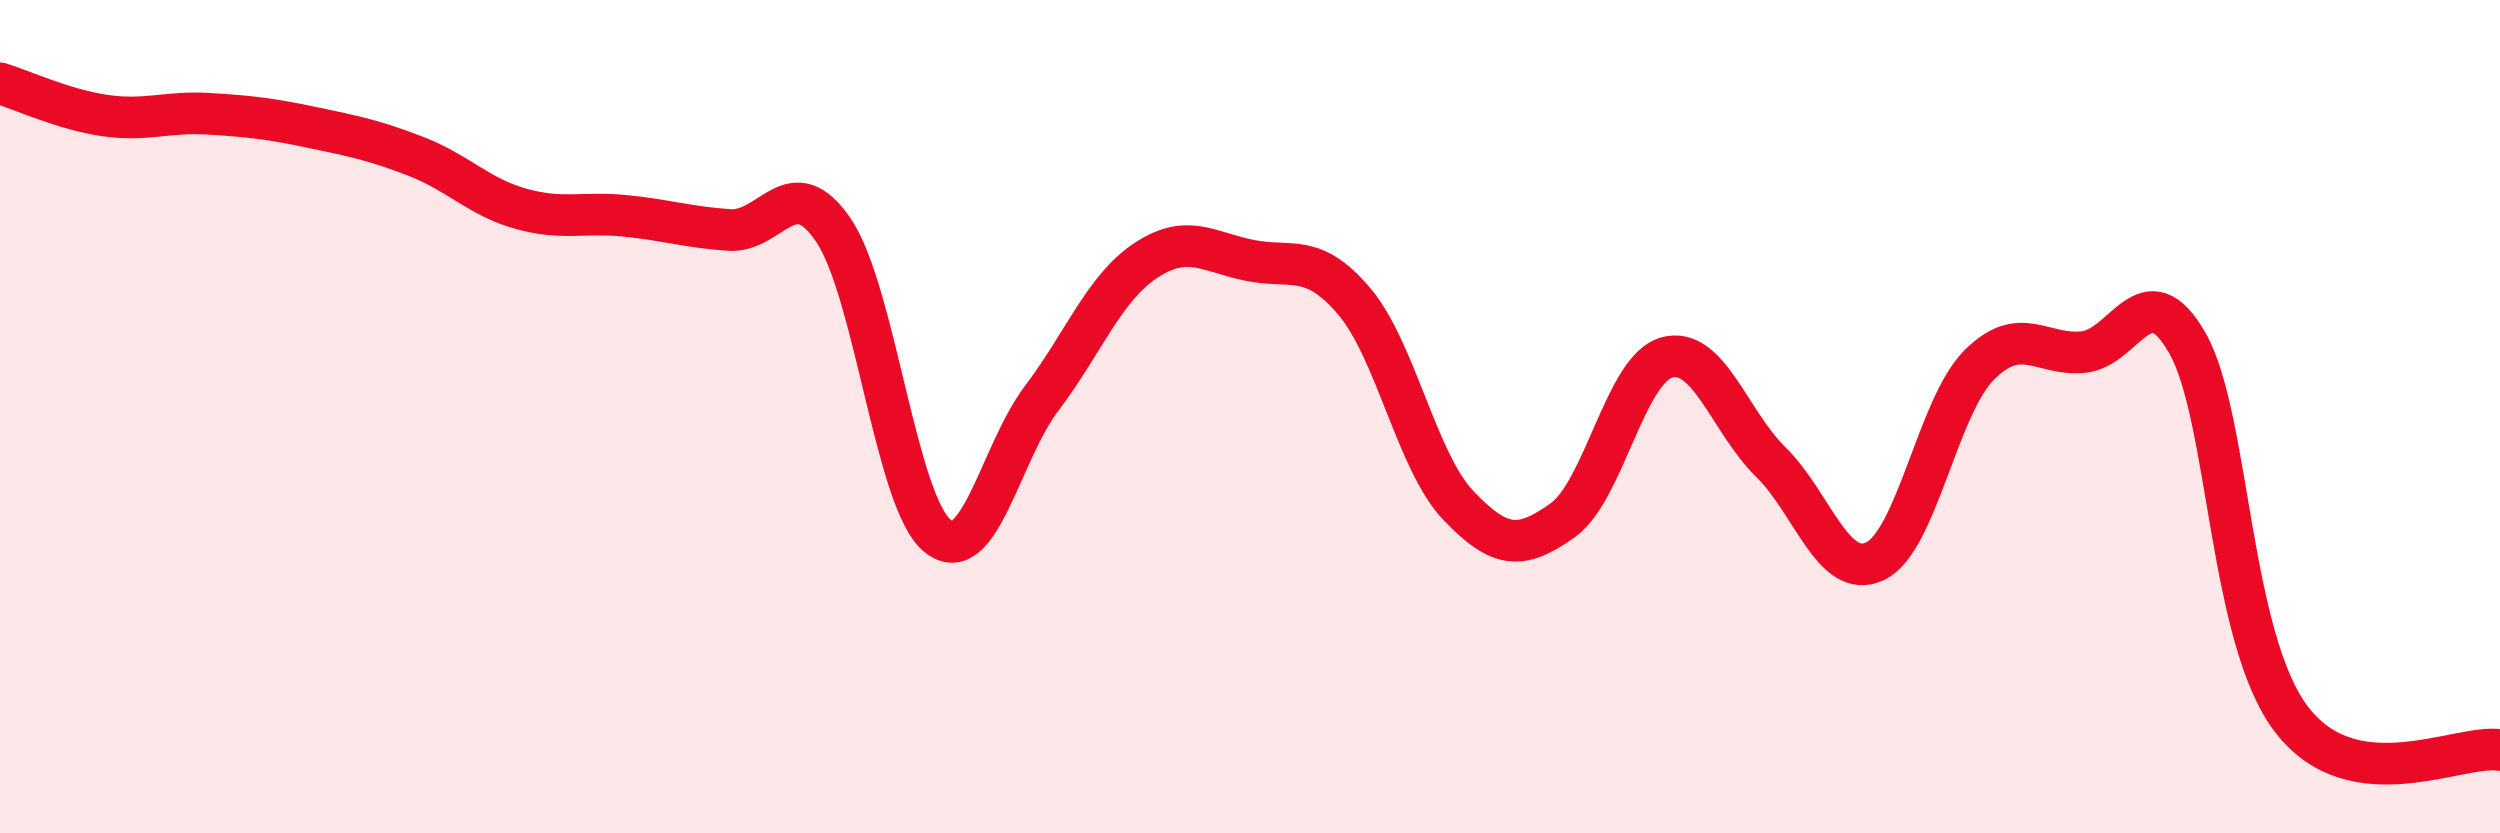
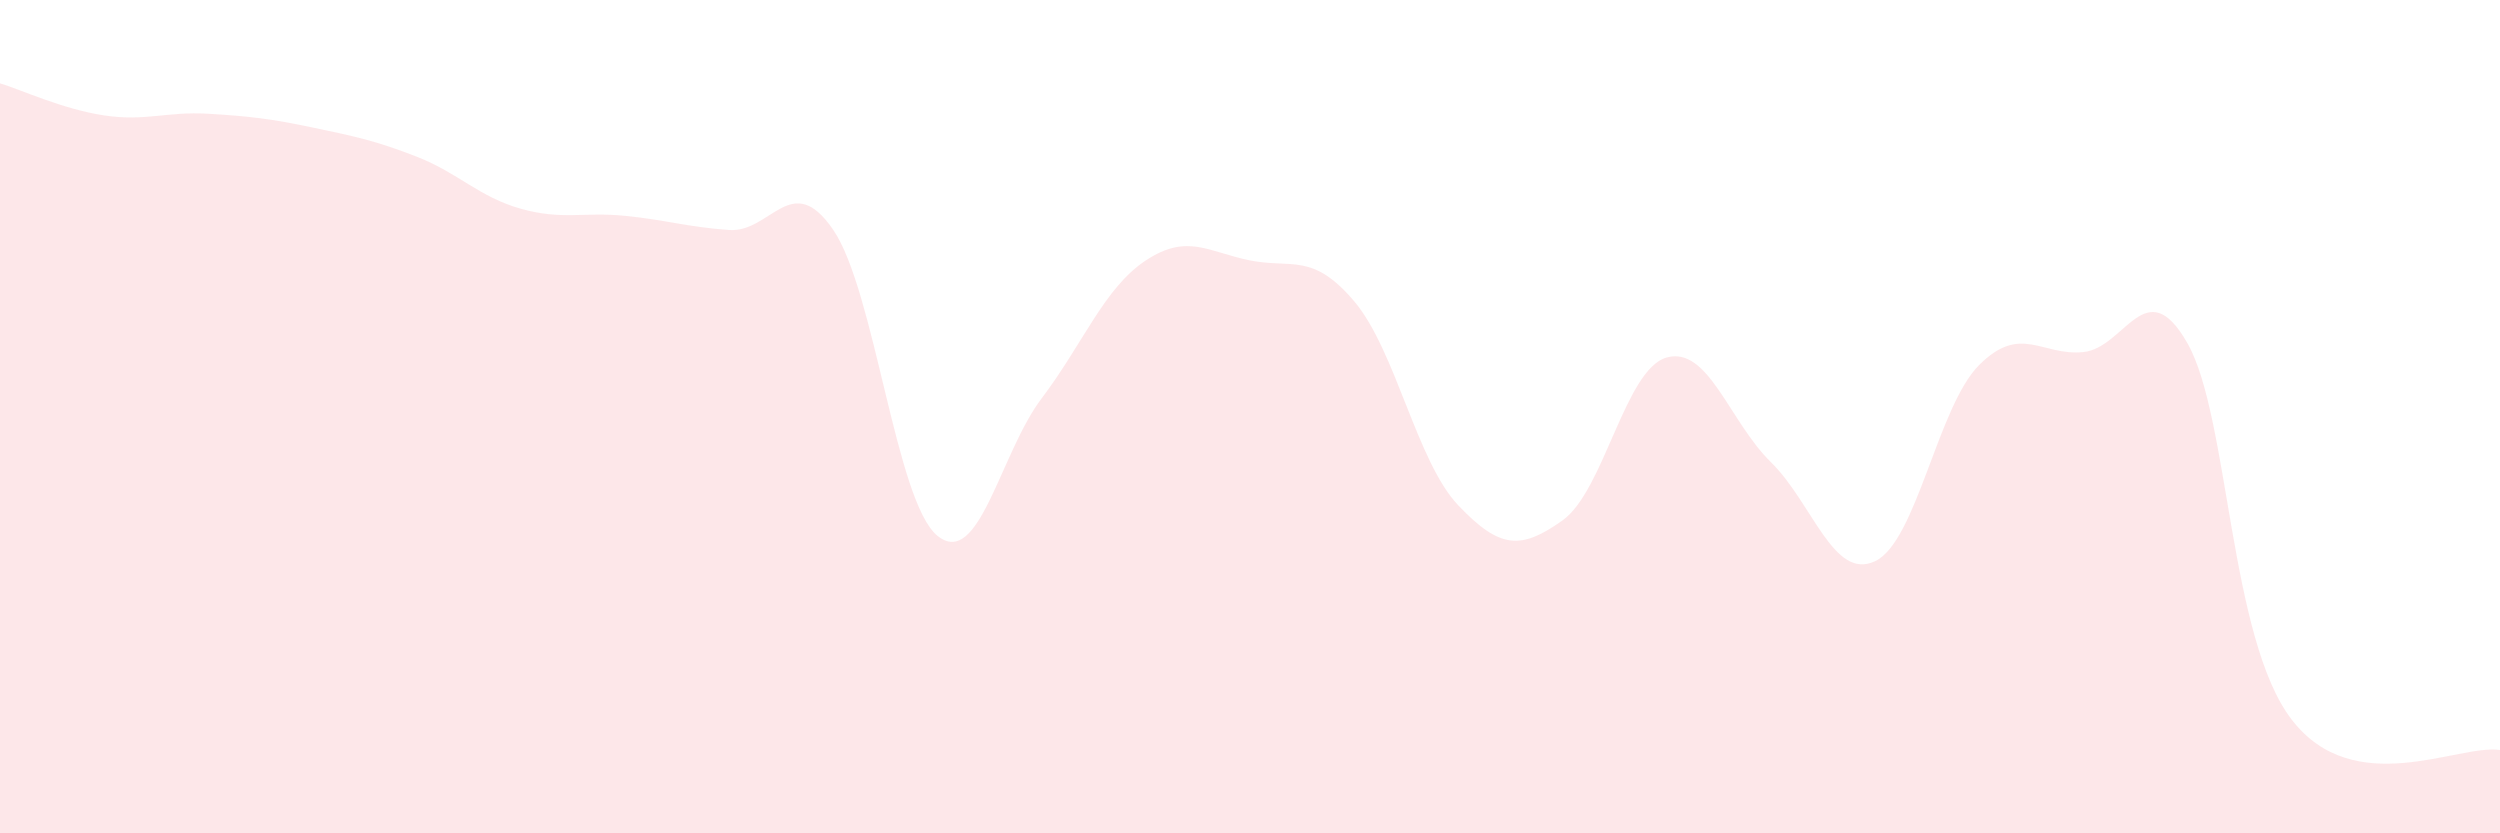
<svg xmlns="http://www.w3.org/2000/svg" width="60" height="20" viewBox="0 0 60 20">
-   <path d="M 0,2 C 0.5,2.15 1.5,2.62 2.5,2.77 C 3.5,2.92 4,2.67 5,2.73 C 6,2.79 6.5,2.85 7.5,3.06 C 8.5,3.27 9,3.37 10,3.76 C 11,4.15 11.5,4.73 12.5,5.01 C 13.5,5.29 14,5.08 15,5.18 C 16,5.28 16.5,5.45 17.5,5.52 C 18.5,5.59 19,4.05 20,5.52 C 21,6.99 21.5,12.05 22.5,12.86 C 23.5,13.67 24,10.88 25,9.56 C 26,8.24 26.5,6.91 27.5,6.25 C 28.5,5.59 29,6.05 30,6.25 C 31,6.45 31.5,6.05 32.5,7.23 C 33.5,8.41 34,11.08 35,12.13 C 36,13.18 36.5,13.2 37.5,12.49 C 38.5,11.78 39,8.86 40,8.58 C 41,8.3 41.5,10.11 42.5,11.09 C 43.5,12.07 44,13.94 45,13.47 C 46,13 46.5,9.76 47.5,8.76 C 48.5,7.76 49,8.55 50,8.45 C 51,8.35 51.5,6.48 52.5,8.24 C 53.5,10 53.5,15.32 55,17.27 C 56.5,19.22 59,17.85 60,18L60 20L0 20Z" fill="#EB0A25" opacity="0.1" stroke-linecap="round" stroke-linejoin="round" />
-   <path d="M 0,2 C 0.5,2.15 1.5,2.62 2.5,2.77 C 3.5,2.92 4,2.67 5,2.73 C 6,2.79 6.5,2.85 7.5,3.06 C 8.5,3.27 9,3.37 10,3.76 C 11,4.15 11.5,4.73 12.5,5.01 C 13.5,5.29 14,5.08 15,5.18 C 16,5.28 16.5,5.45 17.5,5.52 C 18.5,5.59 19,4.05 20,5.52 C 21,6.99 21.5,12.05 22.5,12.86 C 23.5,13.67 24,10.88 25,9.56 C 26,8.24 26.5,6.91 27.5,6.25 C 28.5,5.59 29,6.05 30,6.25 C 31,6.45 31.5,6.05 32.5,7.23 C 33.5,8.41 34,11.08 35,12.13 C 36,13.18 36.5,13.2 37.5,12.49 C 38.5,11.78 39,8.86 40,8.58 C 41,8.3 41.5,10.11 42.5,11.09 C 43.5,12.07 44,13.94 45,13.47 C 46,13 46.5,9.76 47.5,8.76 C 48.5,7.76 49,8.55 50,8.45 C 51,8.35 51.5,6.48 52.5,8.24 C 53.5,10 53.5,15.32 55,17.27 C 56.5,19.22 59,17.85 60,18" stroke="#EB0A25" stroke-width="1" fill="none" stroke-linecap="round" stroke-linejoin="round" />
+   <path d="M 0,2 C 0.5,2.15 1.5,2.62 2.5,2.77 C 3.5,2.92 4,2.67 5,2.73 C 6,2.79 6.5,2.85 7.5,3.06 C 8.5,3.27 9,3.37 10,3.76 C 11,4.15 11.5,4.73 12.5,5.01 C 13.5,5.29 14,5.08 15,5.18 C 16,5.28 16.5,5.45 17.5,5.52 C 18.5,5.59 19,4.05 20,5.52 C 21,6.99 21.5,12.05 22.5,12.86 C 23.5,13.67 24,10.88 25,9.56 C 26,8.24 26.5,6.91 27.5,6.25 C 28.5,5.59 29,6.05 30,6.25 C 31,6.45 31.5,6.05 32.5,7.23 C 33.5,8.41 34,11.08 35,12.13 C 36,13.18 36.5,13.2 37.5,12.49 C 38.5,11.78 39,8.86 40,8.58 C 41,8.3 41.5,10.11 42.5,11.09 C 43.5,12.07 44,13.94 45,13.47 C 46,13 46.5,9.76 47.5,8.76 C 48.5,7.76 49,8.55 50,8.45 C 51,8.35 51.5,6.48 52.5,8.24 C 53.5,10 53.5,15.32 55,17.27 C 56.5,19.22 59,17.85 60,18L60 20L0 20" fill="#EB0A25" opacity="0.1" stroke-linecap="round" stroke-linejoin="round" />
</svg>